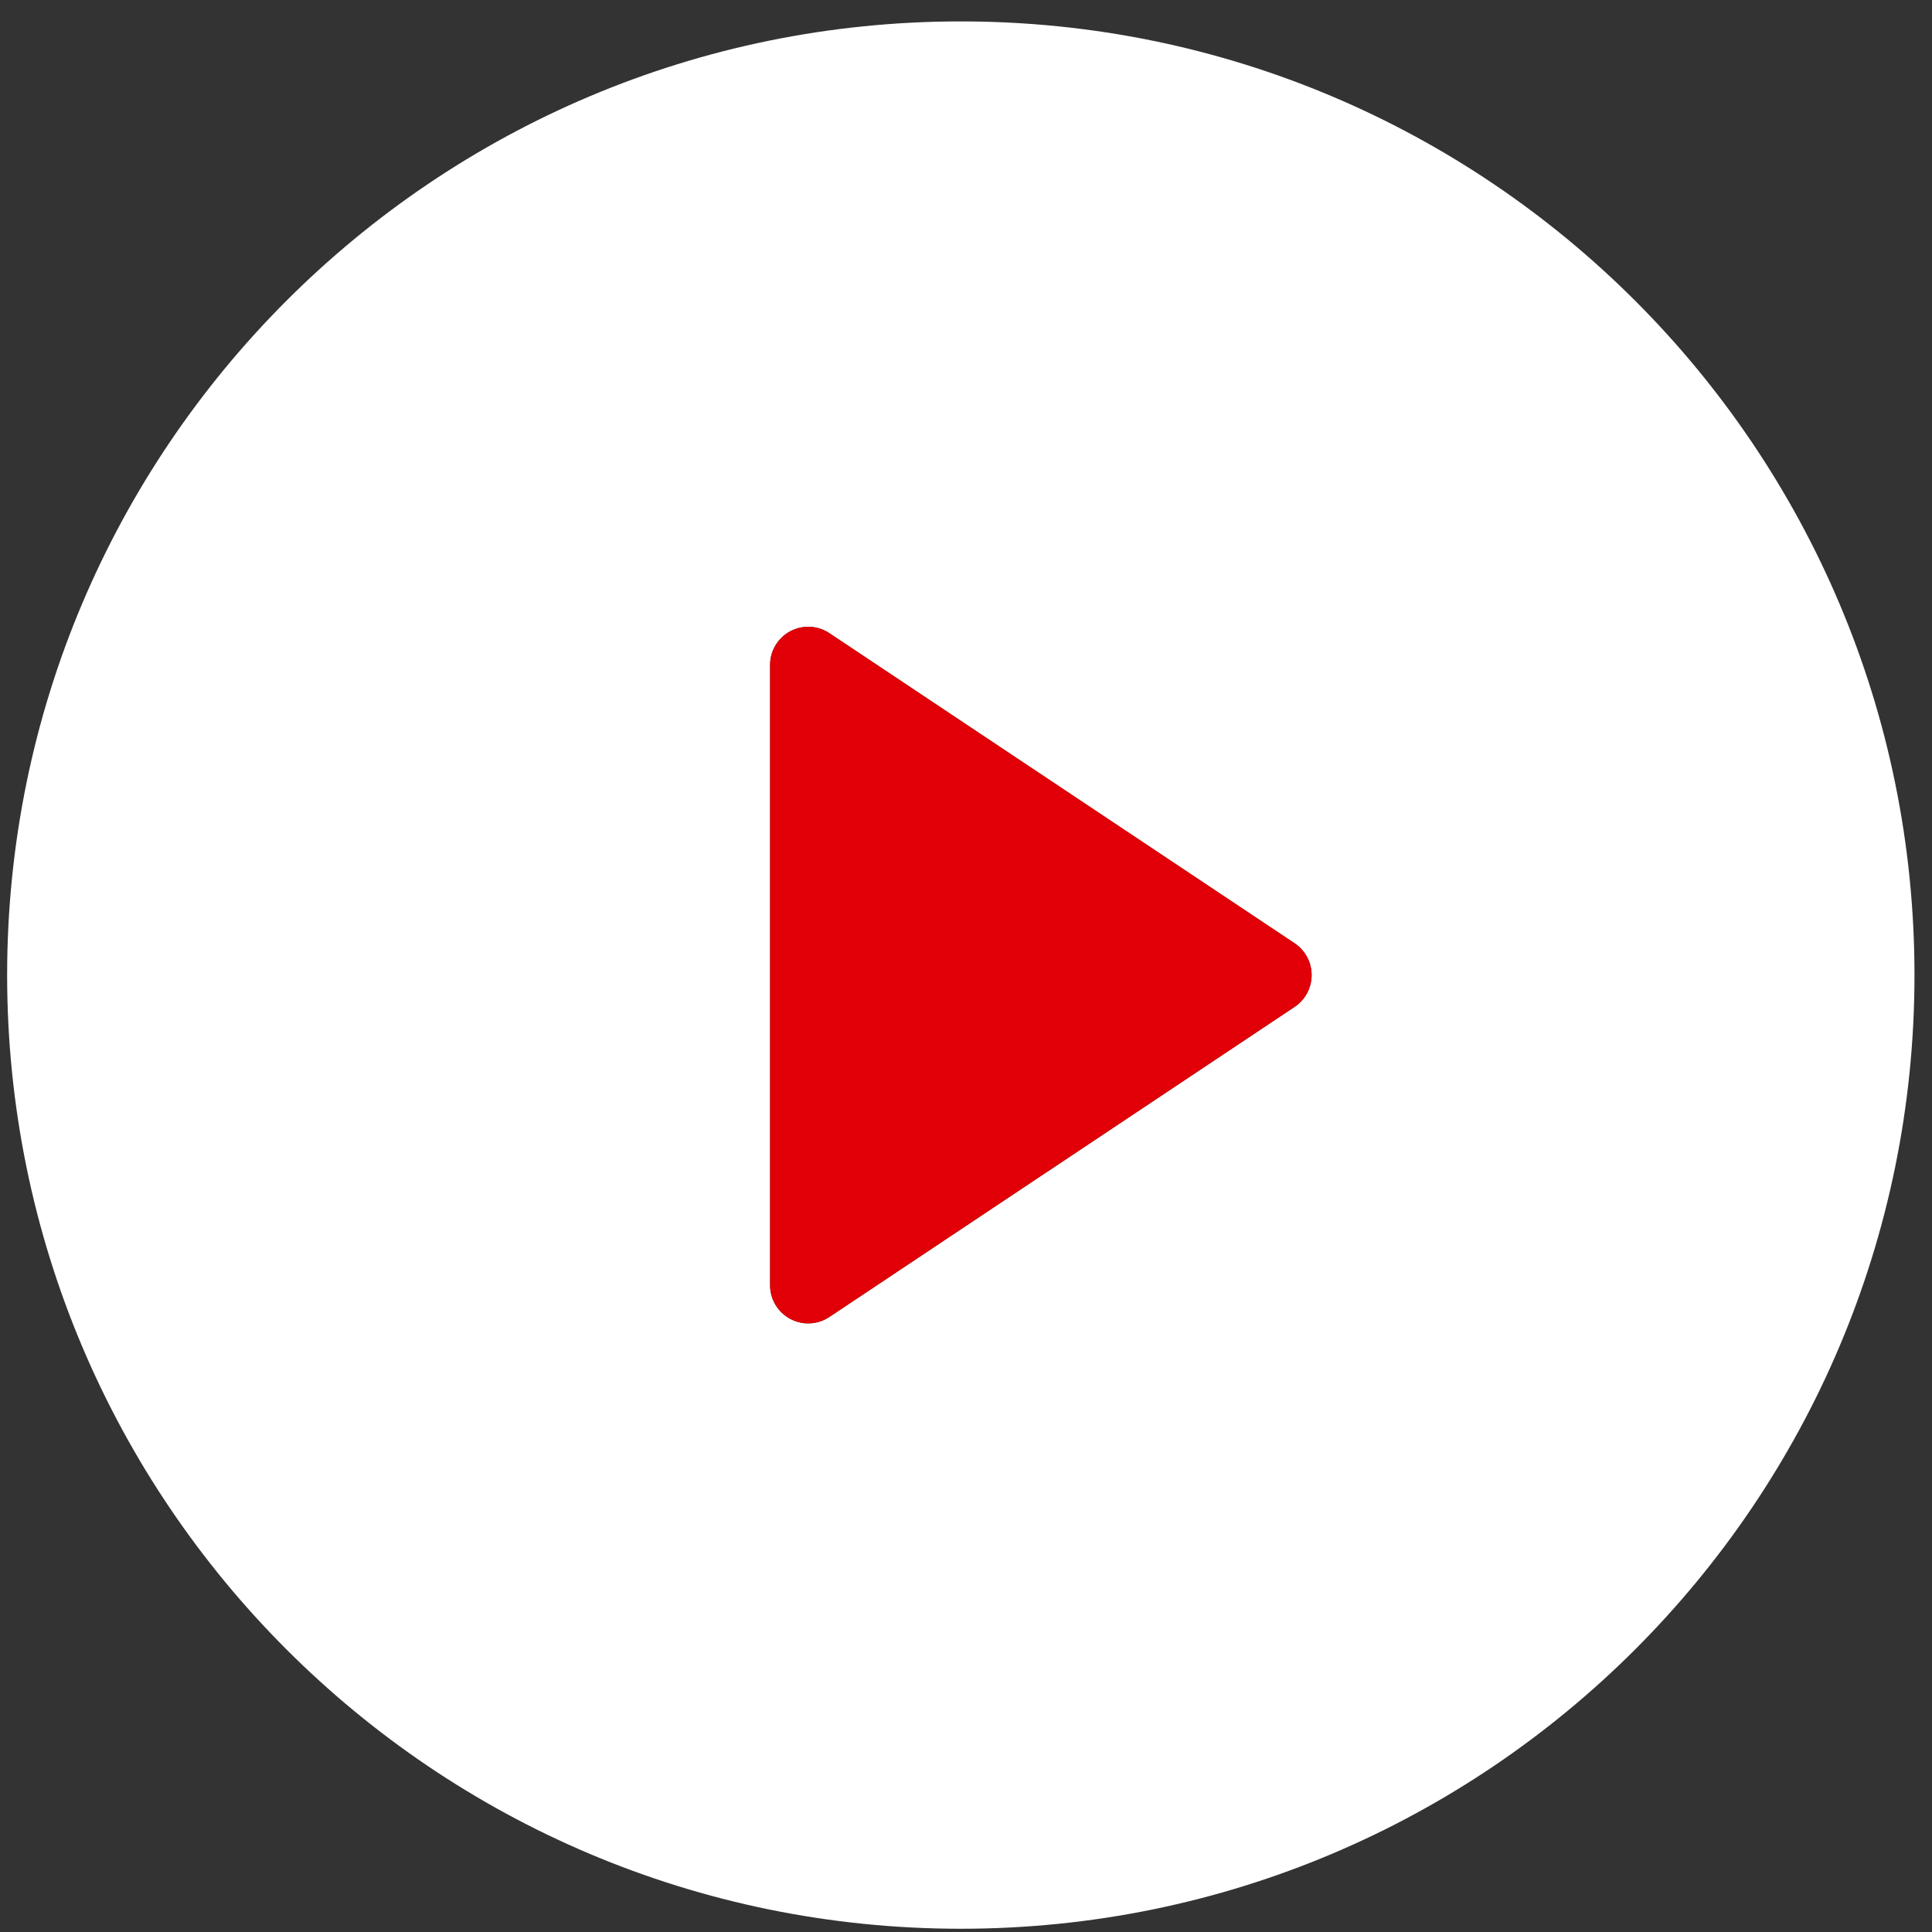
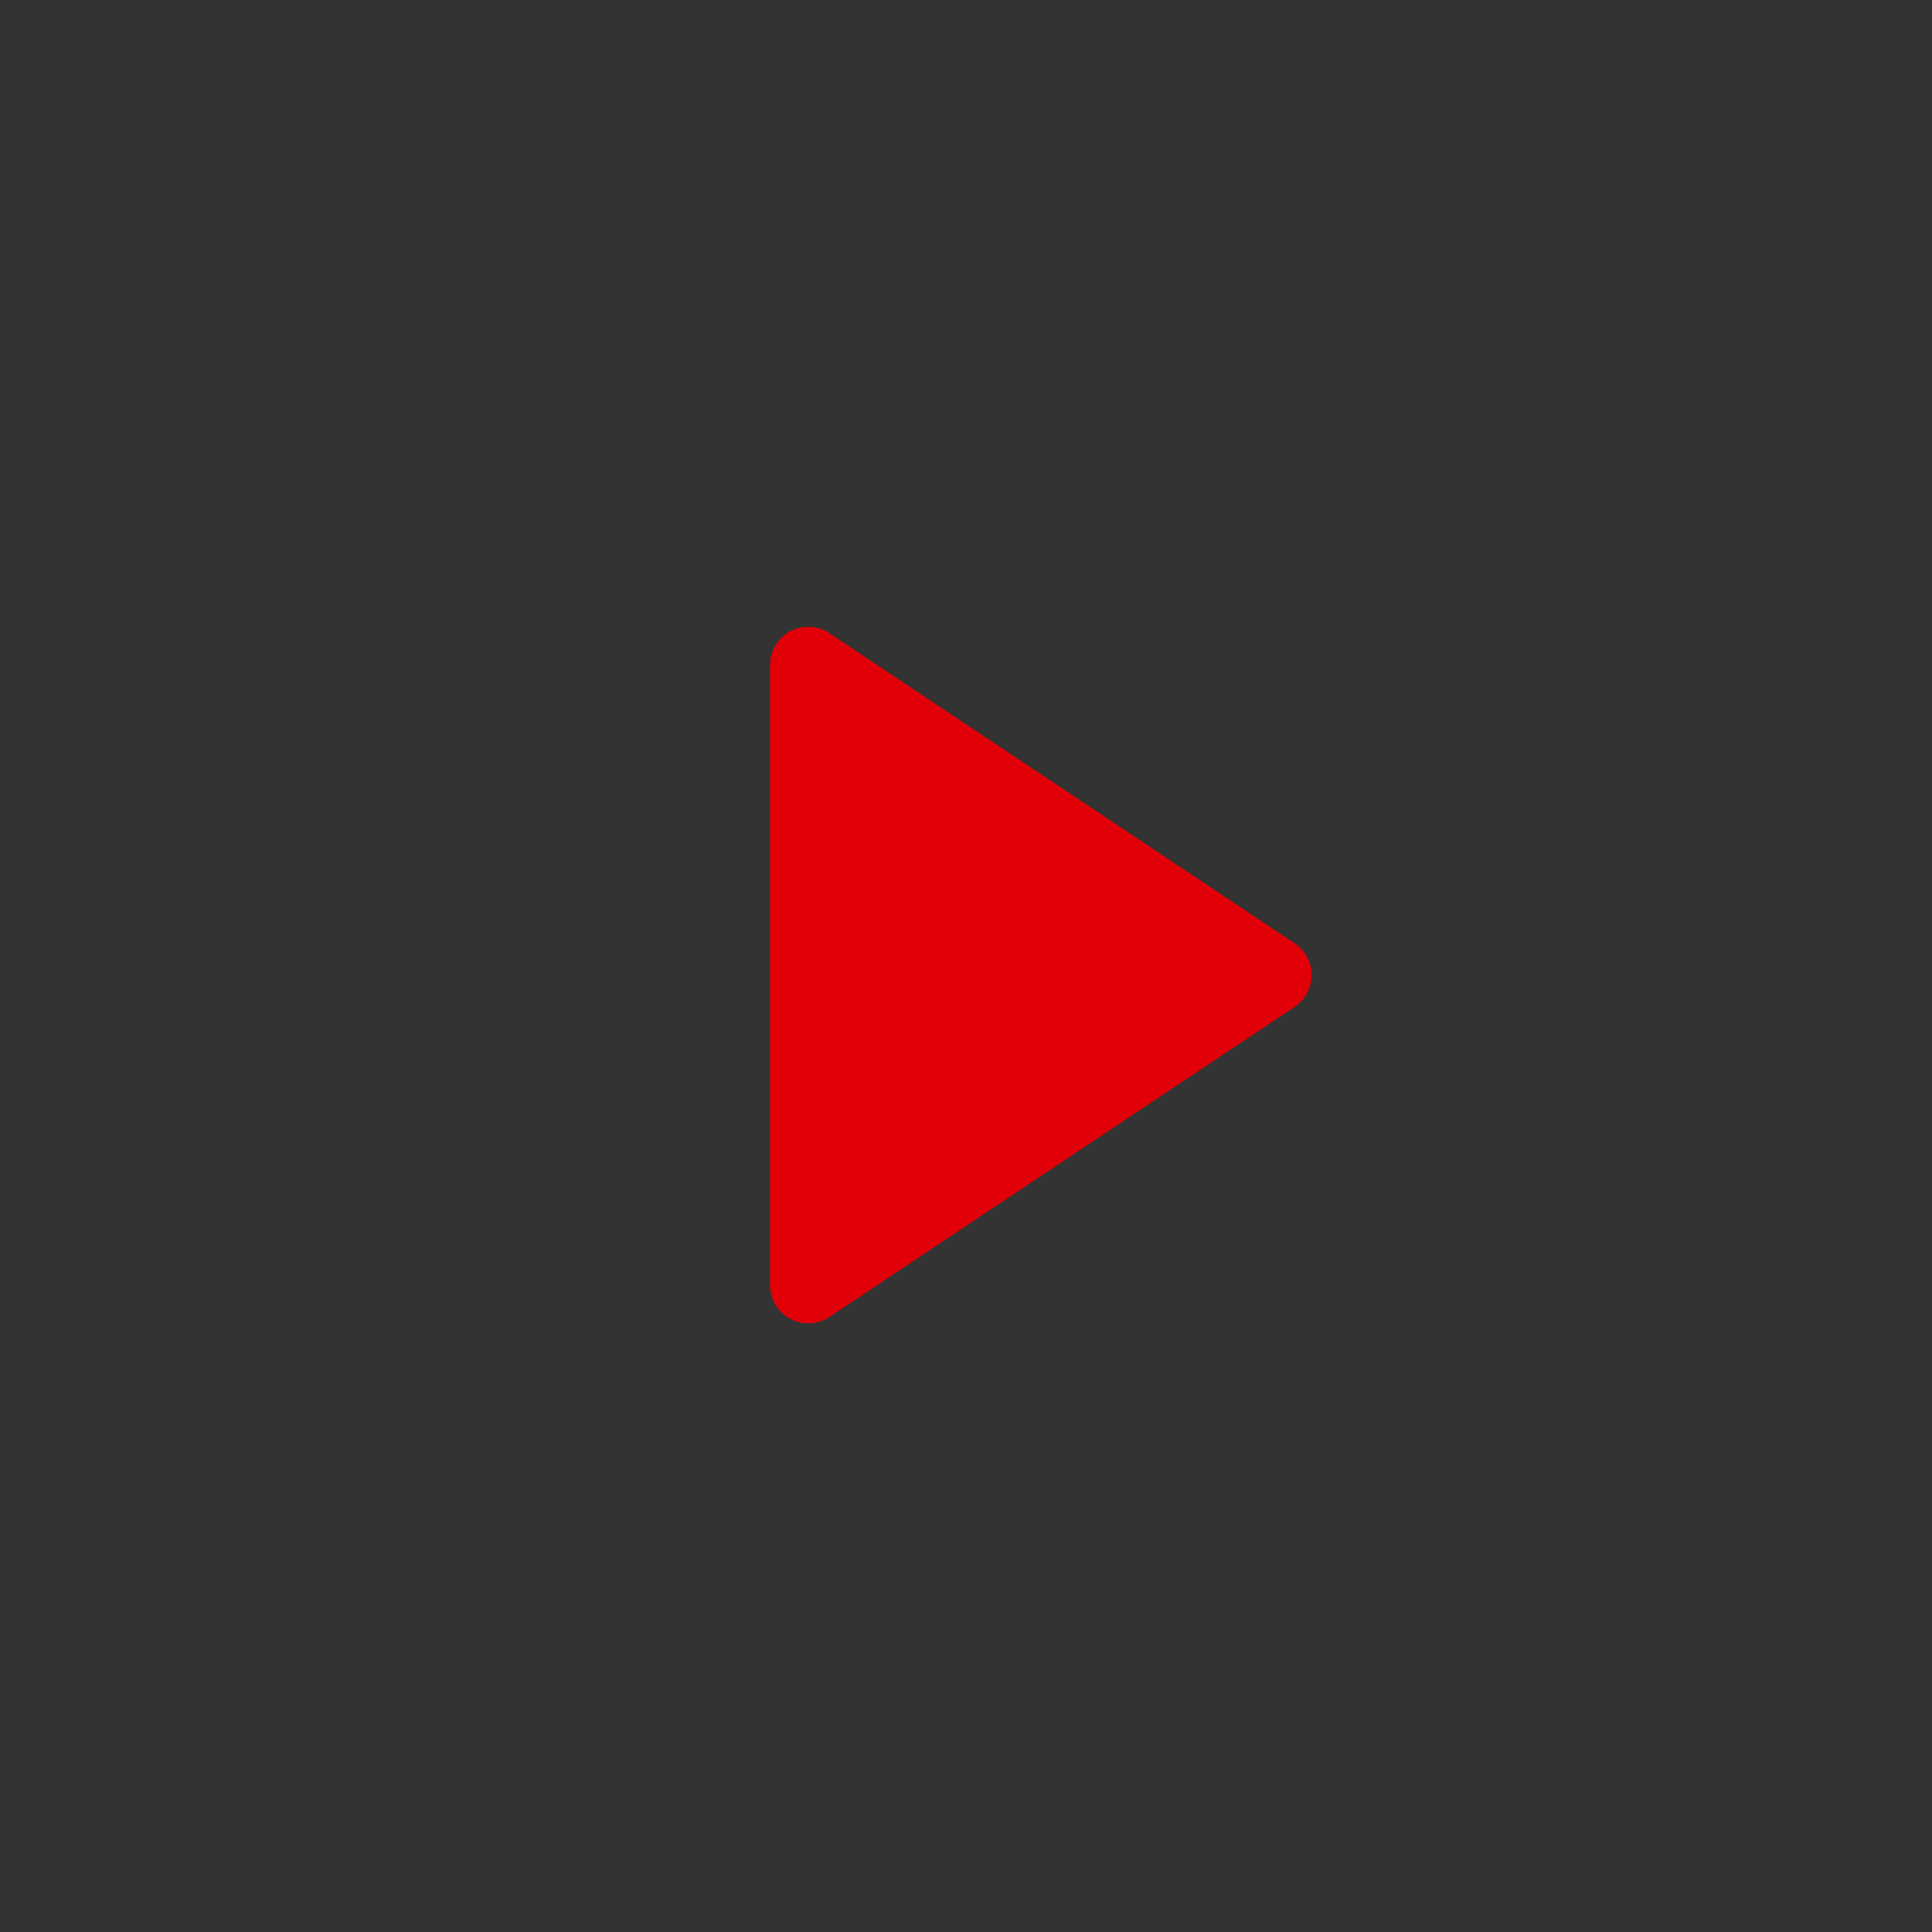
<svg xmlns="http://www.w3.org/2000/svg" width="75" height="75" viewBox="0 0 75 75" fill="none">
  <rect x="0" y="0" width="75" height="75" fill="#333333" stroke="none" />
-   <path d="M37.299 74.874C16.852 74.874 0.277 58.299 0.277 37.852C0.277 17.405 16.852 0.831 37.299 0.831C57.745 0.831 74.32 17.405 74.32 37.852C74.32 58.299 57.745 74.874 37.299 74.874ZM32.197 24.58C31.974 24.431 31.715 24.346 31.448 24.333C31.18 24.32 30.914 24.38 30.678 24.506C30.442 24.632 30.244 24.82 30.106 25.049C29.968 25.279 29.895 25.541 29.894 25.809V49.895C29.895 50.163 29.968 50.426 30.106 50.656C30.244 50.885 30.442 51.073 30.678 51.199C30.914 51.325 31.18 51.385 31.448 51.372C31.715 51.359 31.974 51.273 32.197 51.124L50.26 39.085C50.462 38.949 50.628 38.766 50.743 38.551C50.857 38.336 50.917 38.096 50.917 37.852C50.917 37.609 50.857 37.369 50.743 37.154C50.628 36.939 50.462 36.755 50.26 36.62L32.197 24.58Z" fill="white" />
-   <path d="M32.197 24.58C31.974 24.431 31.715 24.346 31.448 24.333C31.18 24.32 30.914 24.379 30.678 24.506C30.442 24.632 30.244 24.82 30.106 25.049C29.968 25.279 29.895 25.541 29.895 25.809V49.895C29.895 50.163 29.968 50.426 30.106 50.655C30.244 50.885 30.442 51.073 30.678 51.199C30.914 51.325 31.18 51.385 31.448 51.371C31.715 51.358 31.974 51.273 32.197 51.124L50.26 39.085C50.462 38.949 50.628 38.766 50.743 38.551C50.857 38.336 50.917 38.096 50.917 37.852C50.917 37.608 50.857 37.369 50.743 37.154C50.628 36.939 50.462 36.755 50.26 36.619L32.197 24.58Z" fill="#E10007" />
+   <path d="M32.197 24.58C31.974 24.431 31.715 24.346 31.448 24.333C31.18 24.32 30.914 24.379 30.678 24.506C30.442 24.632 30.244 24.82 30.106 25.049C29.968 25.279 29.895 25.541 29.895 25.809V49.895C29.895 50.163 29.968 50.426 30.106 50.655C30.244 50.885 30.442 51.073 30.678 51.199C30.914 51.325 31.18 51.385 31.448 51.371C31.715 51.358 31.974 51.273 32.197 51.124L50.26 39.085C50.462 38.949 50.628 38.766 50.743 38.551C50.857 38.336 50.917 38.096 50.917 37.852C50.917 37.608 50.857 37.369 50.743 37.154C50.628 36.939 50.462 36.755 50.26 36.619L32.197 24.58" fill="#E10007" />
</svg>